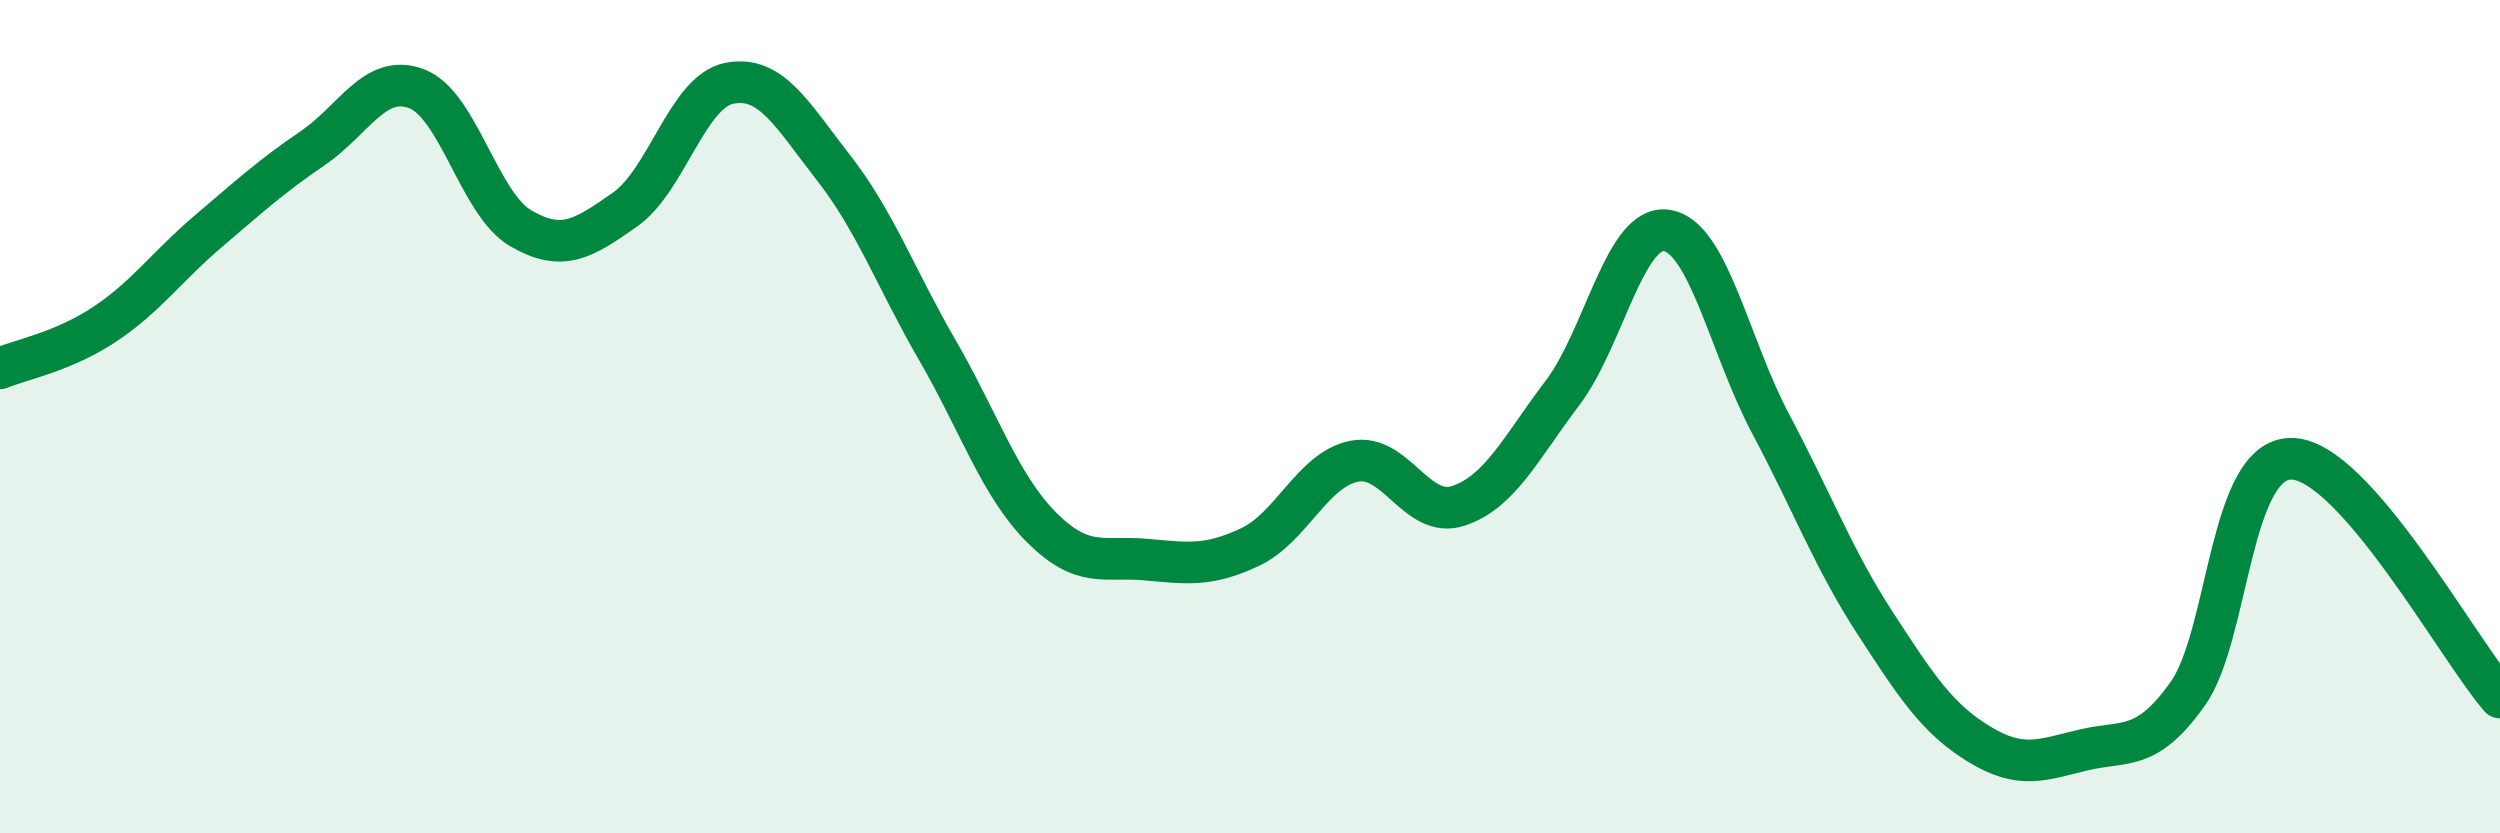
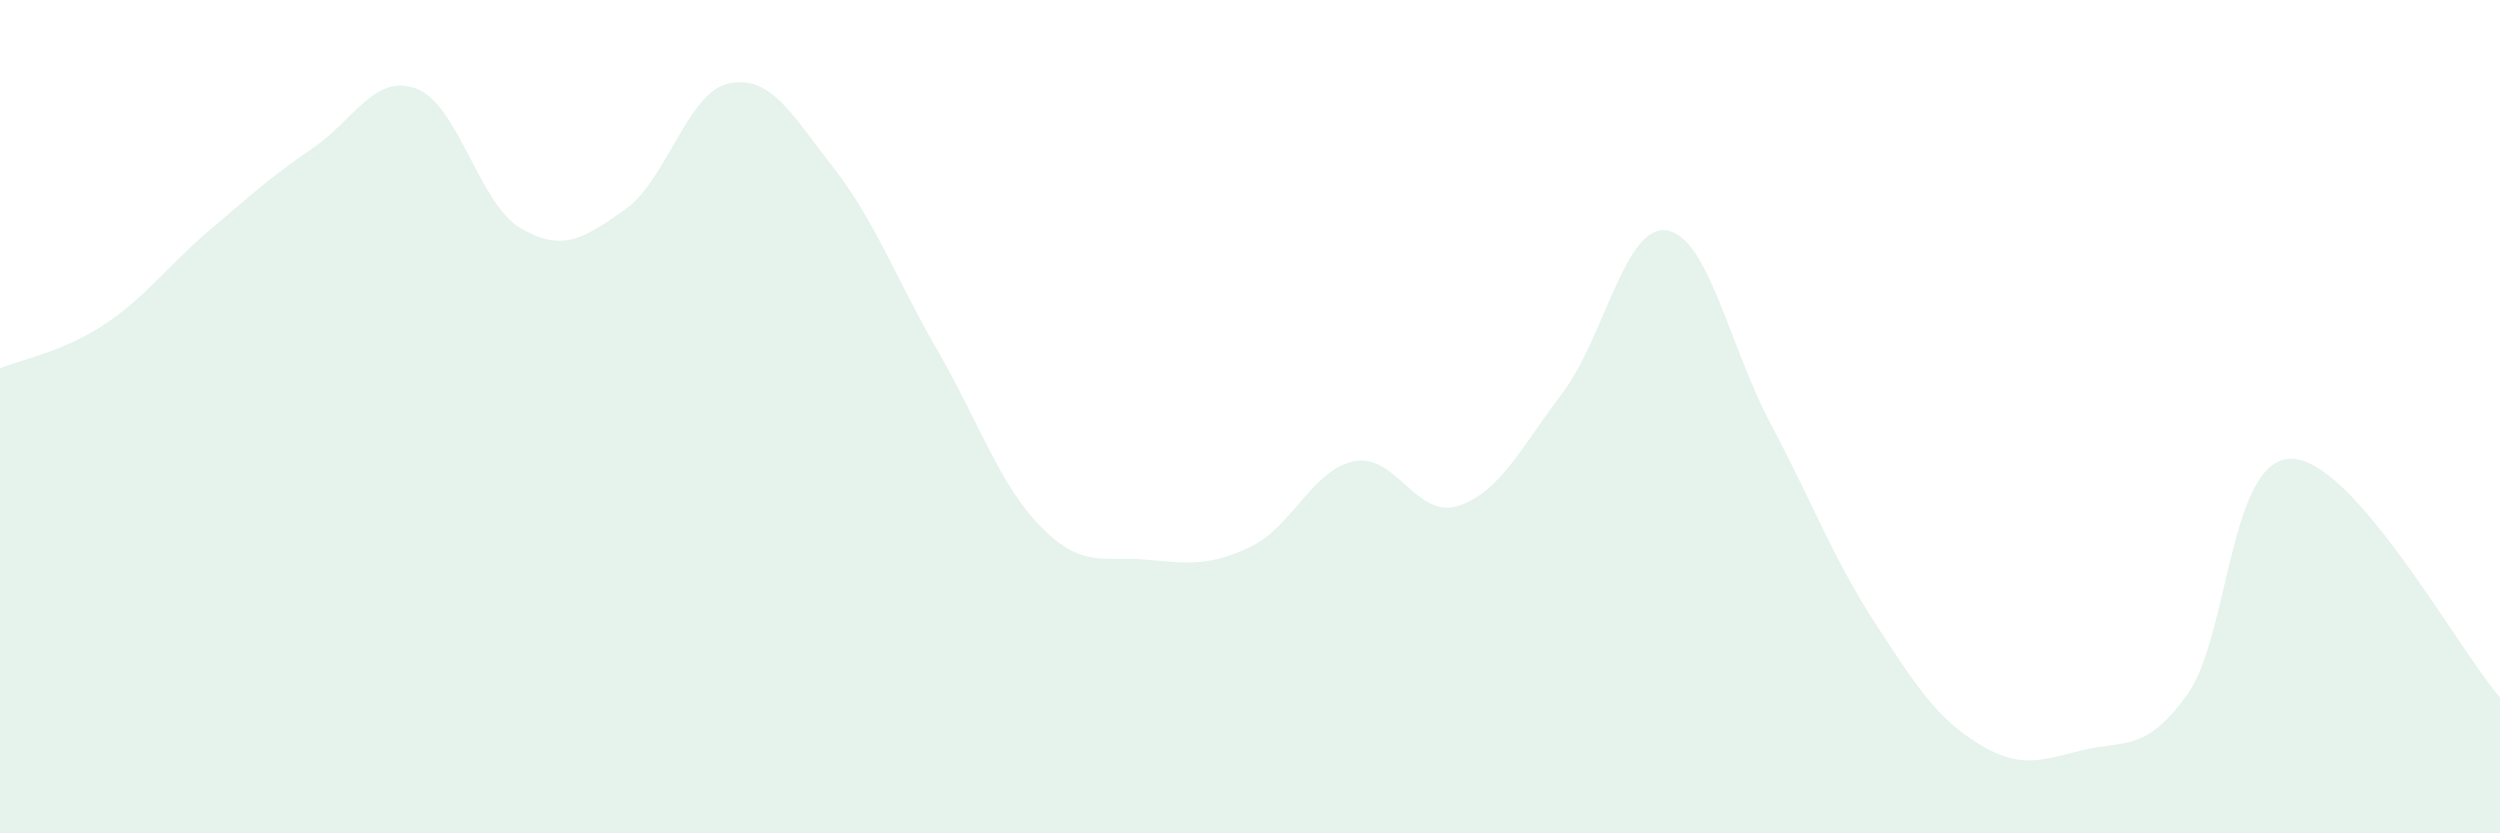
<svg xmlns="http://www.w3.org/2000/svg" width="60" height="20" viewBox="0 0 60 20">
  <path d="M 0,8.84 C 0.5,8.63 1.5,8.45 2.5,7.79 C 3.5,7.13 4,6.4 5,5.55 C 6,4.7 6.5,4.24 7.5,3.56 C 8.5,2.88 9,1.75 10,2.13 C 11,2.51 11.5,4.9 12.5,5.48 C 13.5,6.06 14,5.73 15,5.03 C 16,4.33 16.5,2.2 17.5,2 C 18.5,1.8 19,2.74 20,4.02 C 21,5.3 21.5,6.68 22.5,8.41 C 23.5,10.14 24,11.66 25,12.66 C 26,13.66 26.5,13.34 27.5,13.43 C 28.5,13.52 29,13.6 30,13.13 C 31,12.66 31.5,11.27 32.5,11.07 C 33.5,10.87 34,12.47 35,12.14 C 36,11.81 36.5,10.75 37.5,9.43 C 38.5,8.11 39,5.38 40,5.53 C 41,5.68 41.5,8.3 42.5,10.18 C 43.5,12.06 44,13.41 45,14.95 C 46,16.49 46.5,17.25 47.5,17.86 C 48.5,18.47 49,18.24 50,18 C 51,17.76 51.5,18.06 52.5,16.66 C 53.5,15.26 53.5,10.99 55,11.01 C 56.5,11.03 59,15.59 60,16.74L60 20L0 20Z" fill="#008740" opacity="0.1" stroke-linecap="round" stroke-linejoin="round" />
-   <path d="M 0,8.84 C 0.5,8.63 1.5,8.45 2.5,7.79 C 3.5,7.13 4,6.4 5,5.55 C 6,4.7 6.5,4.24 7.5,3.56 C 8.5,2.88 9,1.75 10,2.13 C 11,2.51 11.5,4.9 12.5,5.48 C 13.5,6.06 14,5.73 15,5.03 C 16,4.33 16.5,2.2 17.5,2 C 18.5,1.8 19,2.74 20,4.02 C 21,5.3 21.5,6.68 22.5,8.41 C 23.5,10.14 24,11.66 25,12.66 C 26,13.66 26.5,13.34 27.5,13.43 C 28.5,13.52 29,13.6 30,13.13 C 31,12.66 31.5,11.27 32.5,11.07 C 33.5,10.87 34,12.47 35,12.14 C 36,11.81 36.5,10.75 37.5,9.43 C 38.5,8.11 39,5.38 40,5.53 C 41,5.68 41.5,8.3 42.5,10.18 C 43.5,12.06 44,13.41 45,14.95 C 46,16.49 46.5,17.25 47.5,17.86 C 48.5,18.47 49,18.24 50,18 C 51,17.76 51.5,18.06 52.5,16.66 C 53.5,15.26 53.5,10.99 55,11.01 C 56.5,11.03 59,15.59 60,16.74" stroke="#008740" stroke-width="1" fill="none" stroke-linecap="round" stroke-linejoin="round" />
</svg>